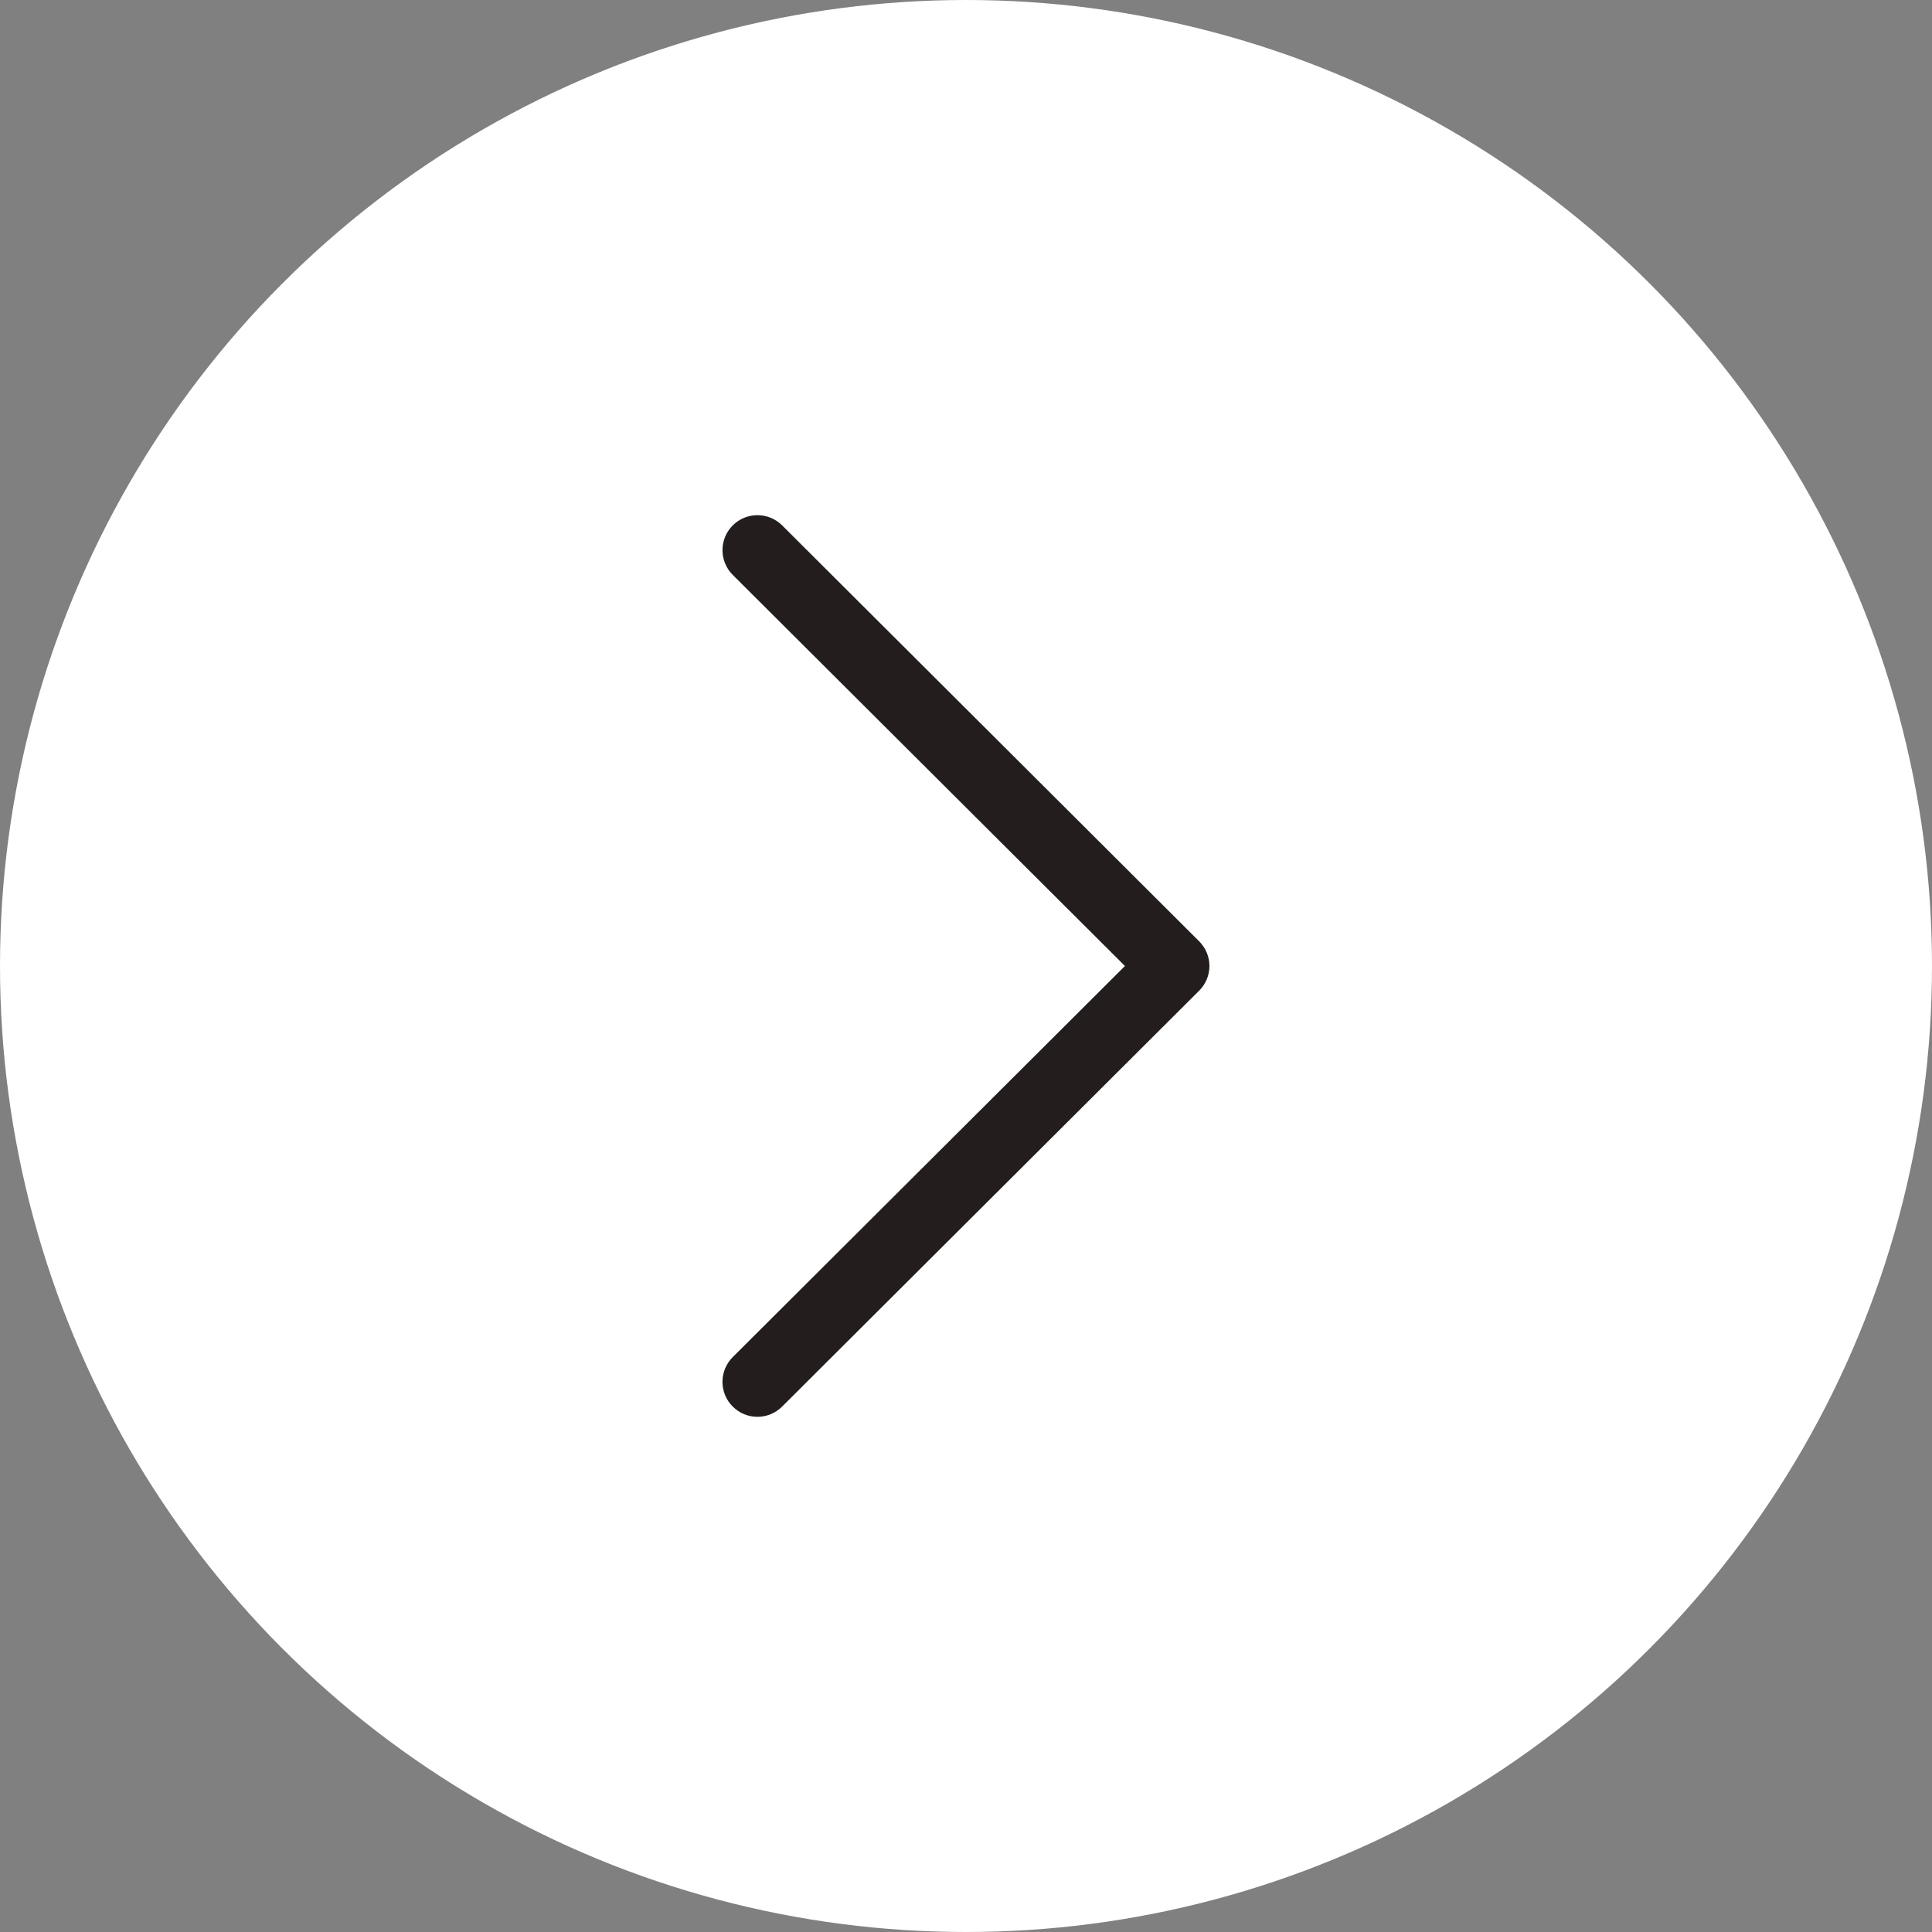
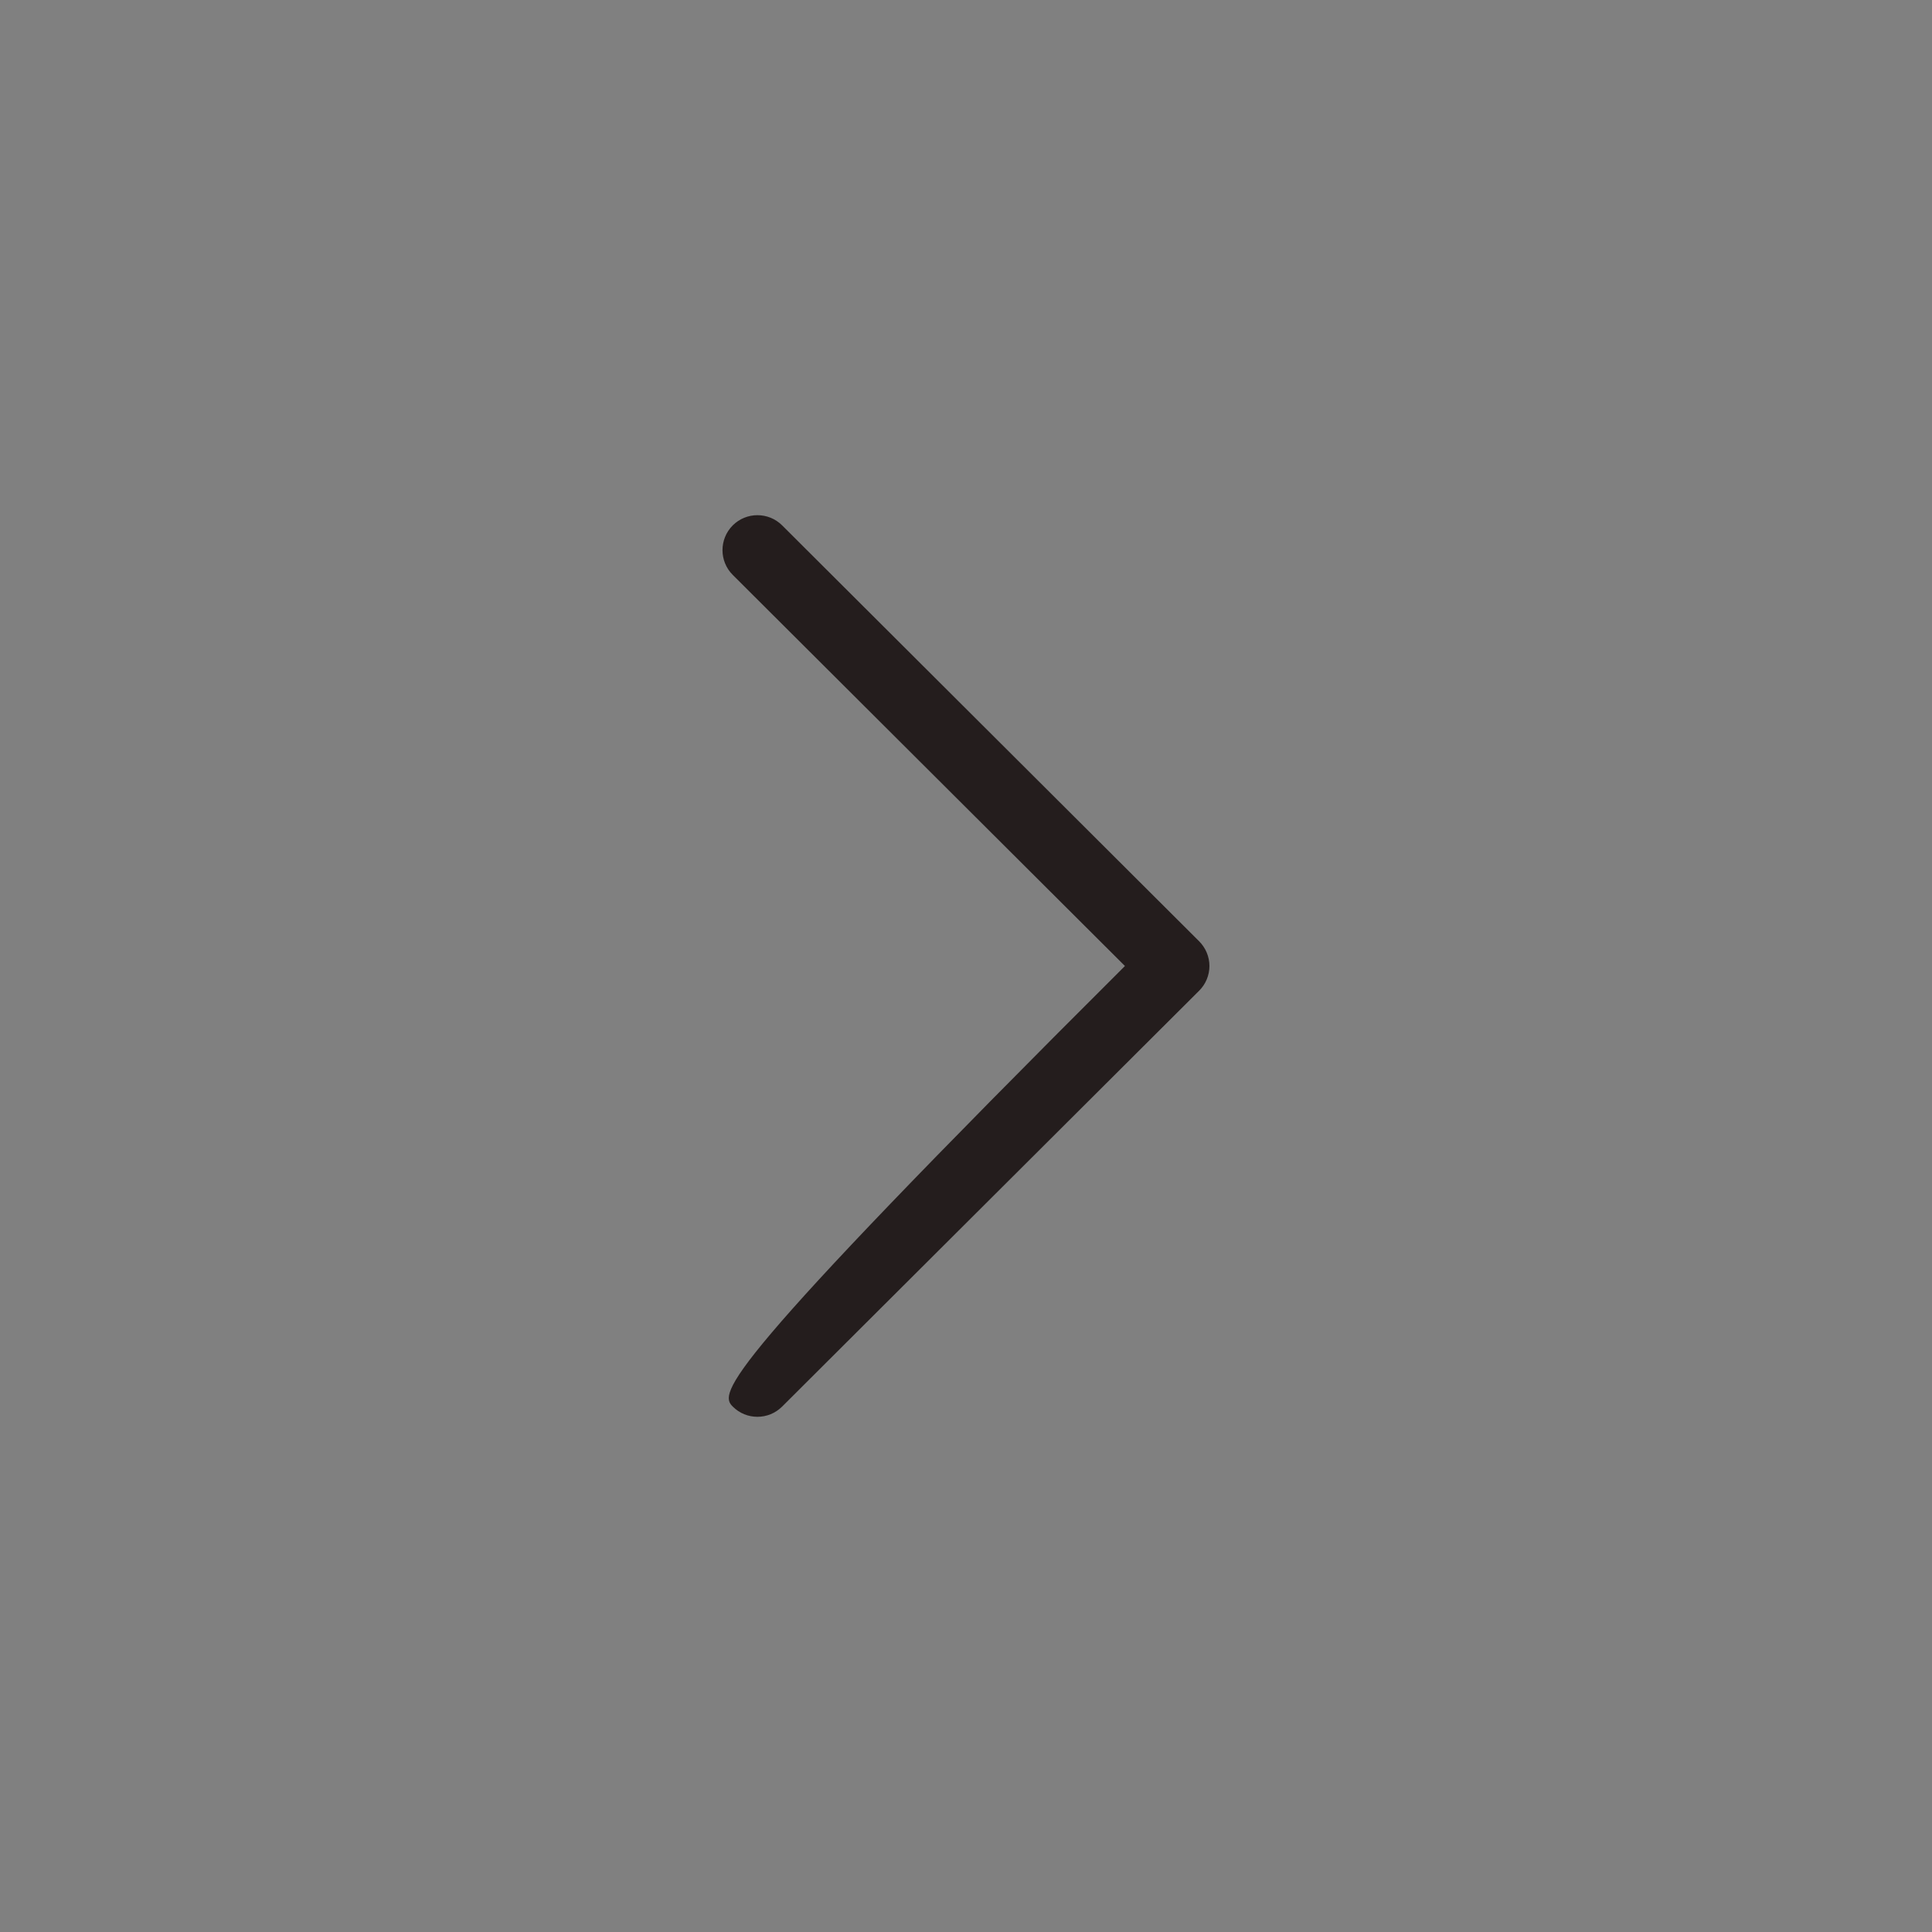
<svg xmlns="http://www.w3.org/2000/svg" width="30" height="30" viewBox="0 0 30 30" fill="none">
  <rect x="0" y="0" width="30" height="30" fill="#808080" stroke="none" />
-   <circle cx="15" cy="15" r="14.5" fill="white" stroke="white" />
-   <path d="M18.62 14.616L12.145 8.158C11.933 7.947 11.589 7.947 11.377 8.159C11.166 8.372 11.166 8.715 11.378 8.927L17.468 15L11.378 21.073C11.166 21.285 11.165 21.628 11.377 21.84C11.483 21.947 11.622 22 11.761 22C11.9 22 12.039 21.947 12.145 21.841L18.62 15.384C18.722 15.283 18.78 15.144 18.78 15C18.78 14.856 18.722 14.718 18.62 14.616Z" fill="#241D1D" />
+   <path d="M18.62 14.616L12.145 8.158C11.933 7.947 11.589 7.947 11.377 8.159C11.166 8.372 11.166 8.715 11.378 8.927L17.468 15C11.166 21.285 11.165 21.628 11.377 21.84C11.483 21.947 11.622 22 11.761 22C11.9 22 12.039 21.947 12.145 21.841L18.62 15.384C18.722 15.283 18.78 15.144 18.78 15C18.78 14.856 18.722 14.718 18.62 14.616Z" fill="#241D1D" />
</svg>